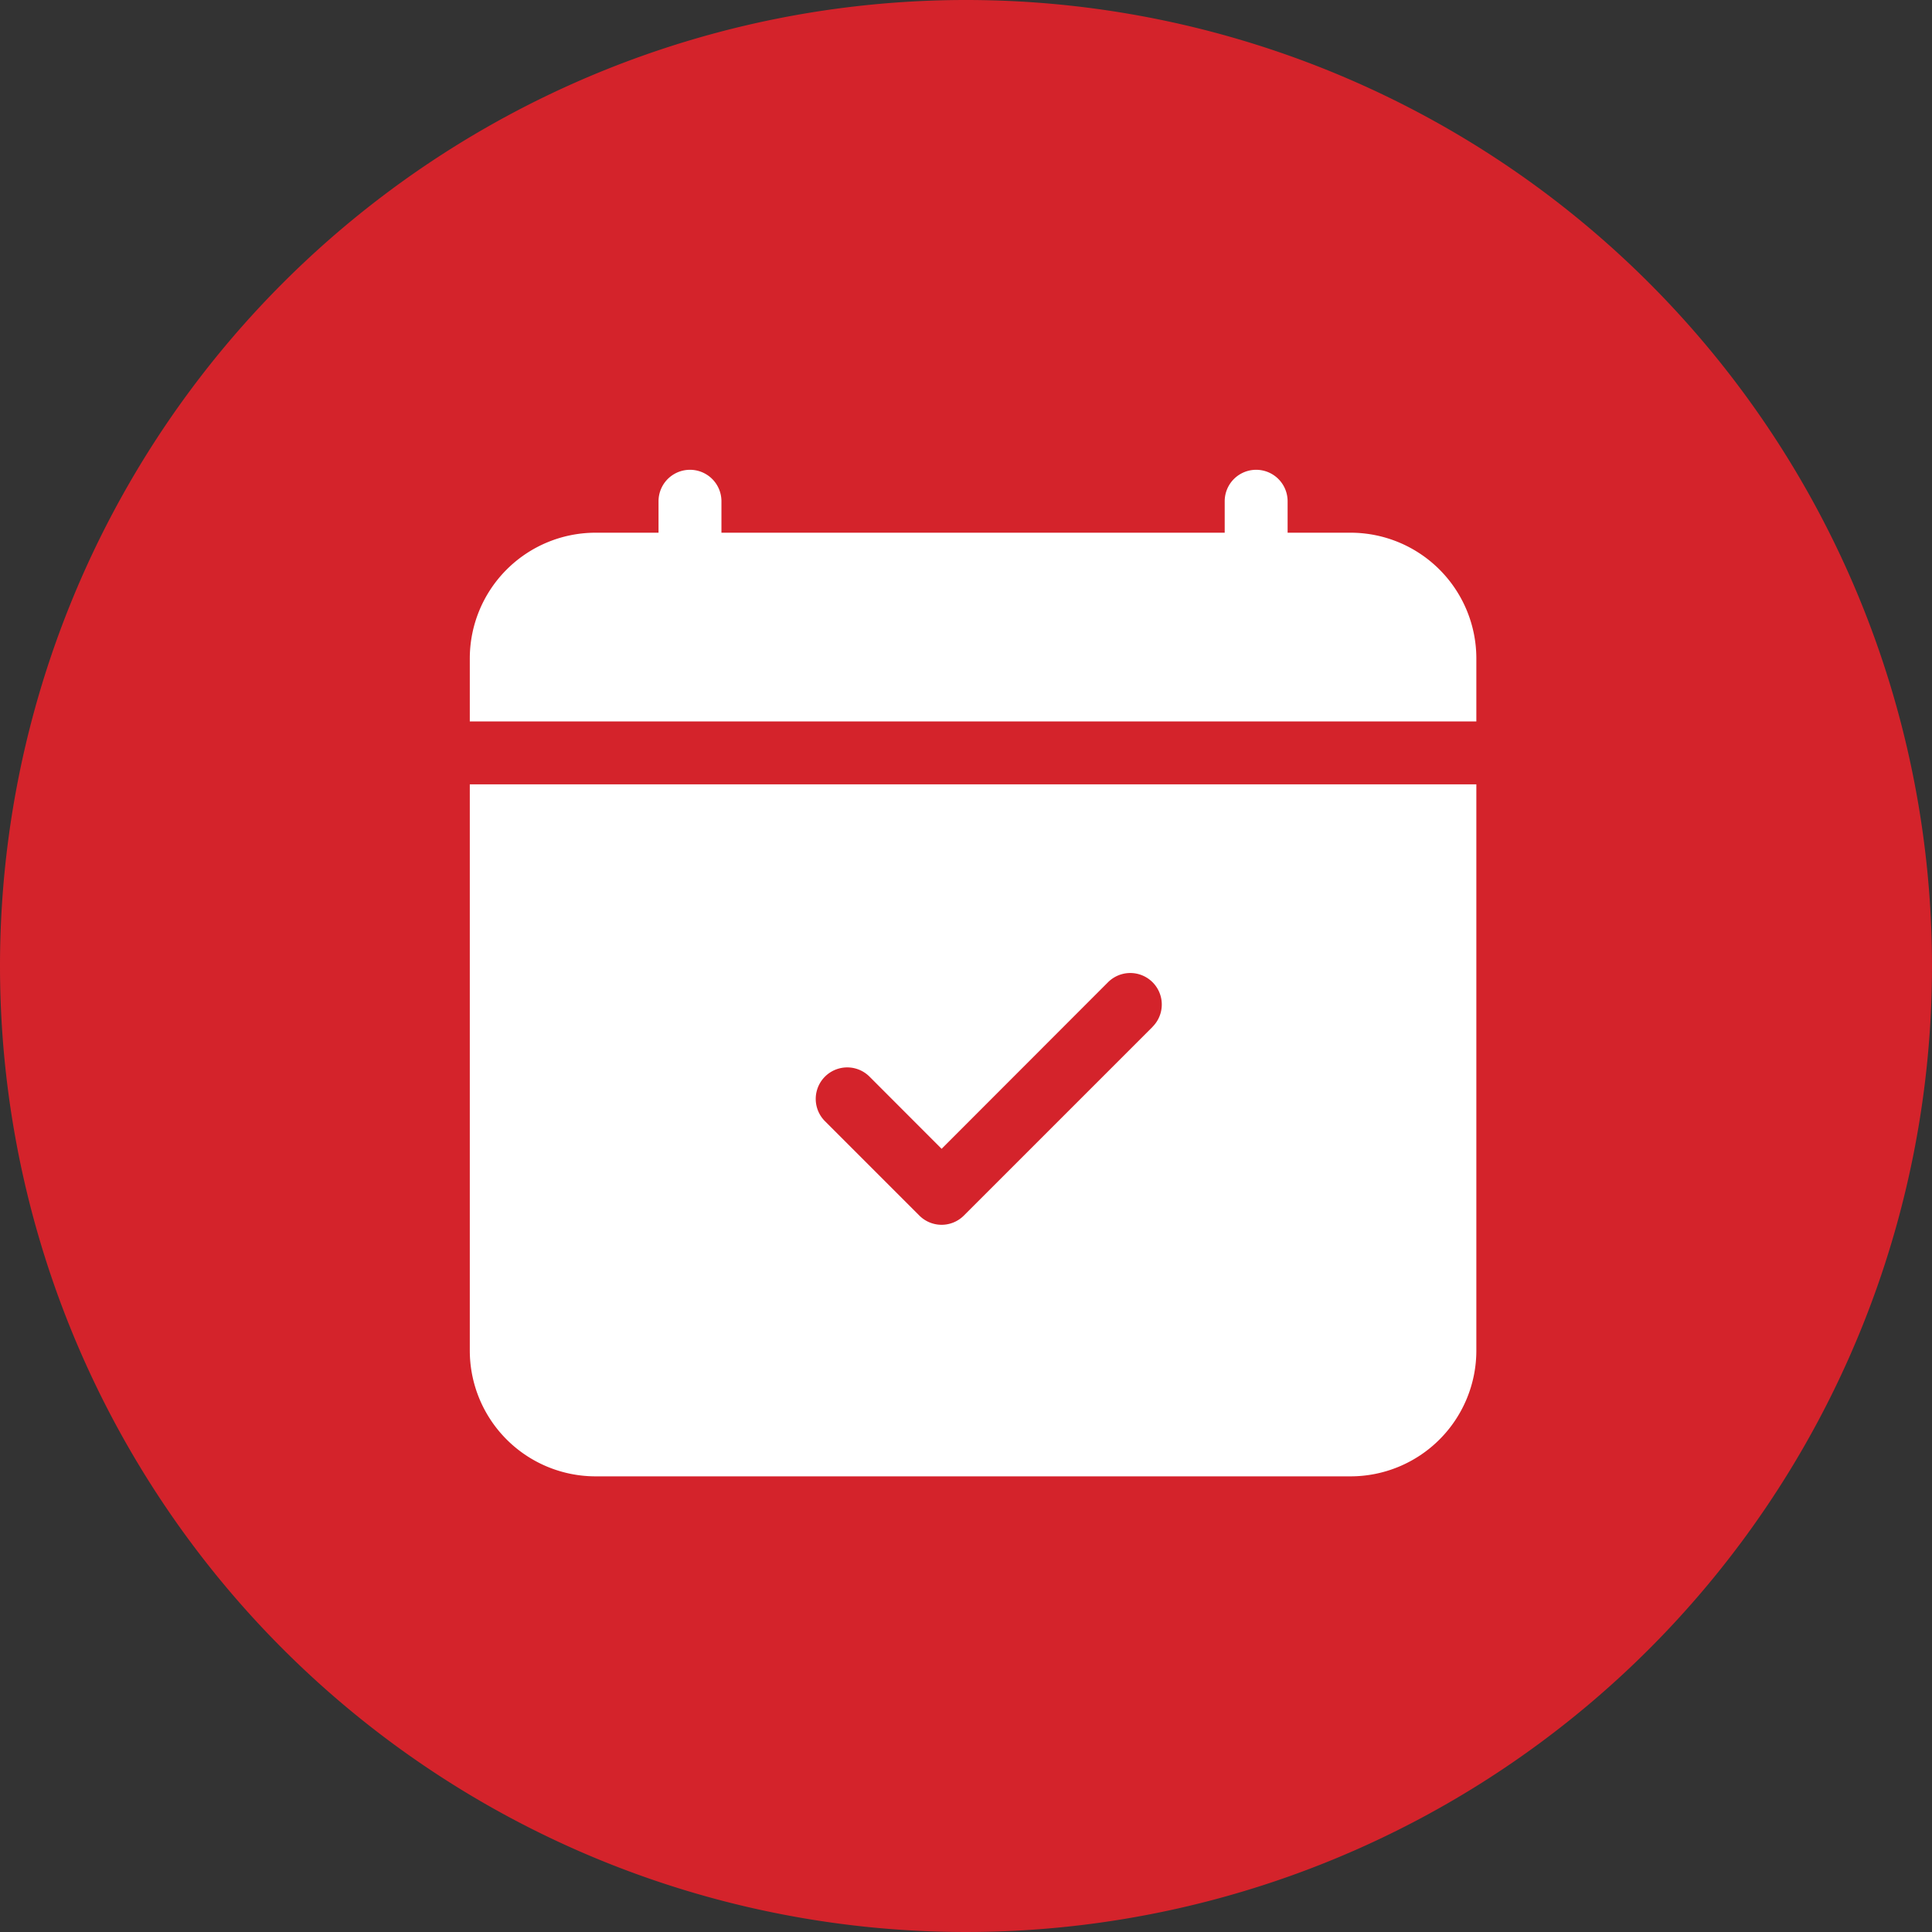
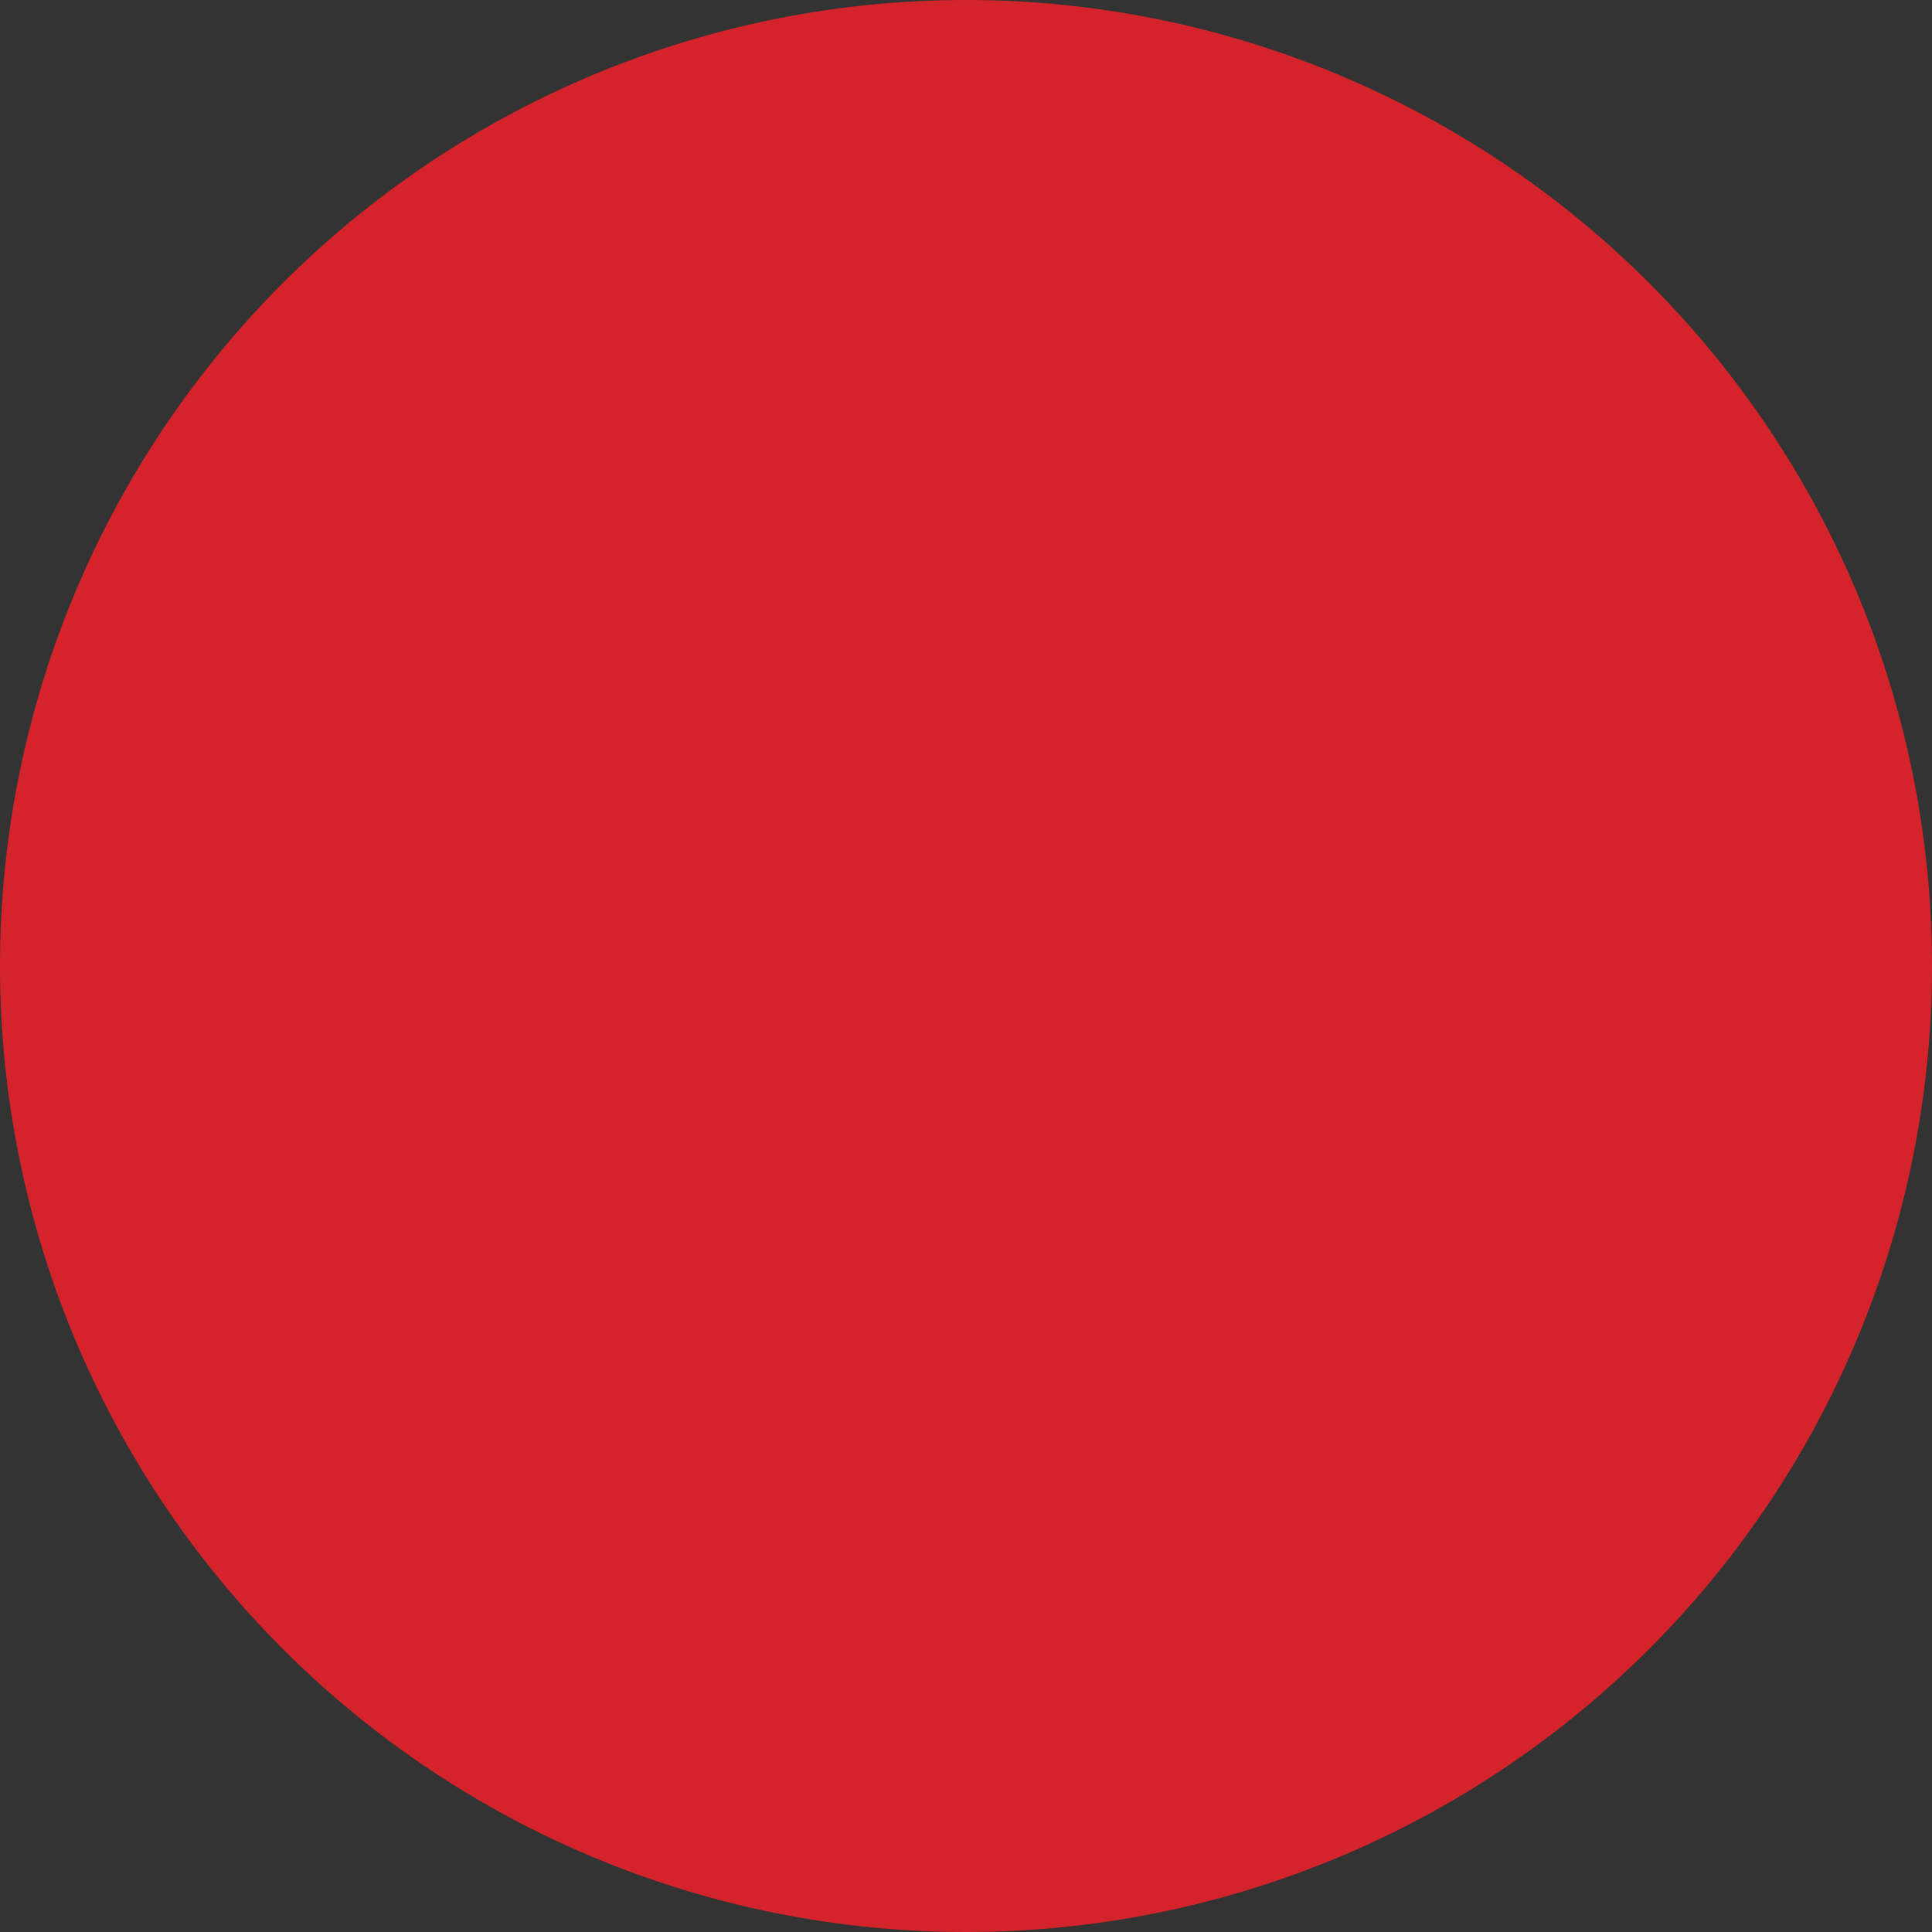
<svg xmlns="http://www.w3.org/2000/svg" width="103" height="103" viewBox="0 0 103 103">
  <rect x="0" y="0" width="103" height="103" fill="#333333" stroke="none" />
  <g id="dates" transform="translate(-389 -736)">
    <path id="Path_3691" data-name="Path 3691" d="M51.5,0A51.5,51.5,0,1,1,0,51.5,51.5,51.5,0,0,1,51.5,0Z" transform="translate(389 736)" fill="#d4232b" />
    <g id="calendar-check-fill" transform="translate(414.046 761.046)">
-       <path id="Path_3692" data-name="Path 3692" d="M13.416,1.677a1.677,1.677,0,0,0-3.354,0V3.354H6.708A6.708,6.708,0,0,0,0,10.062v3.354H53.662V10.062a6.708,6.708,0,0,0-6.708-6.708H43.6V1.677a1.677,1.677,0,0,0-3.354,0V3.354H13.416ZM0,16.769H53.662V46.954a6.708,6.708,0,0,1-6.708,6.708H6.708A6.708,6.708,0,0,1,0,46.954ZM36.4,29.695a1.679,1.679,0,1,0-2.375-2.375L25.154,36.2,21.31,32.352a1.679,1.679,0,1,0-2.375,2.375l5.031,5.031a1.677,1.677,0,0,0,2.375,0L36.4,29.7Z" fill="#fff" fill-rule="evenodd" />
-     </g>
+       </g>
  </g>
</svg>